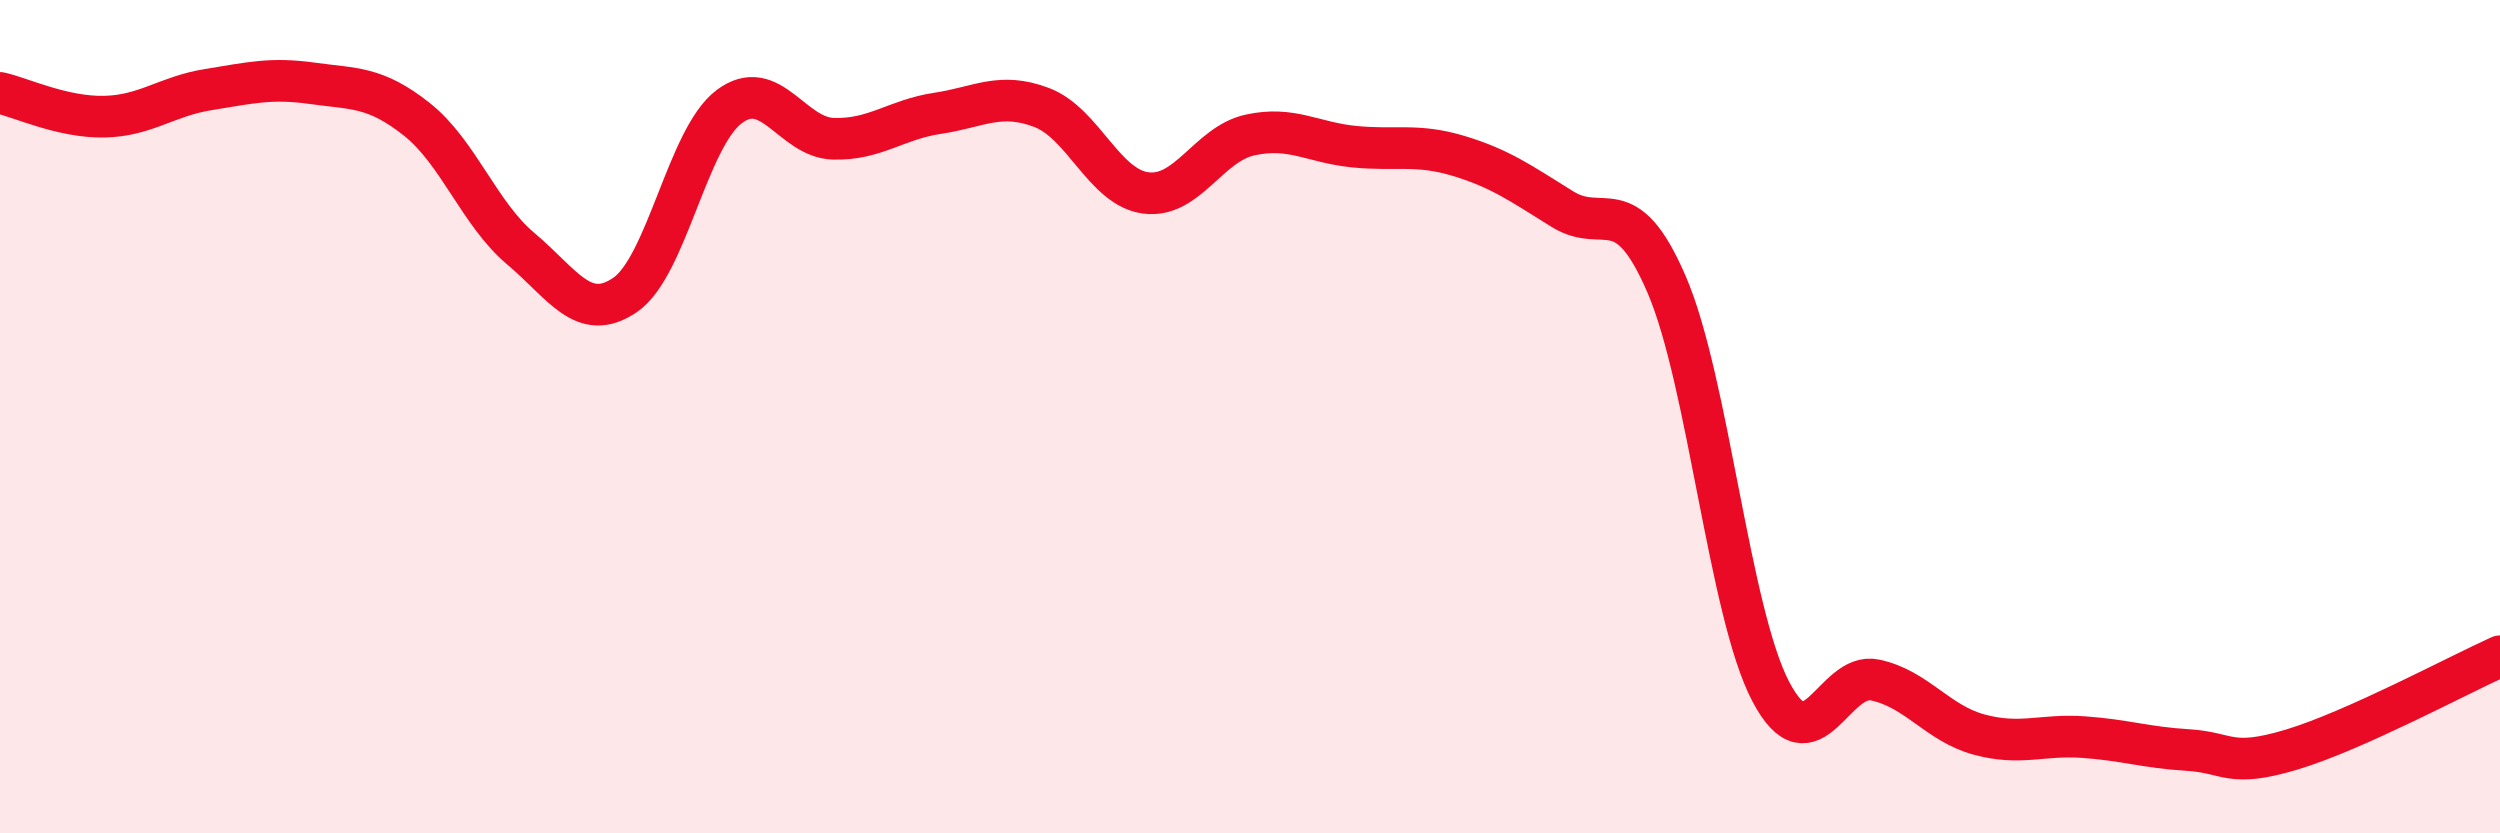
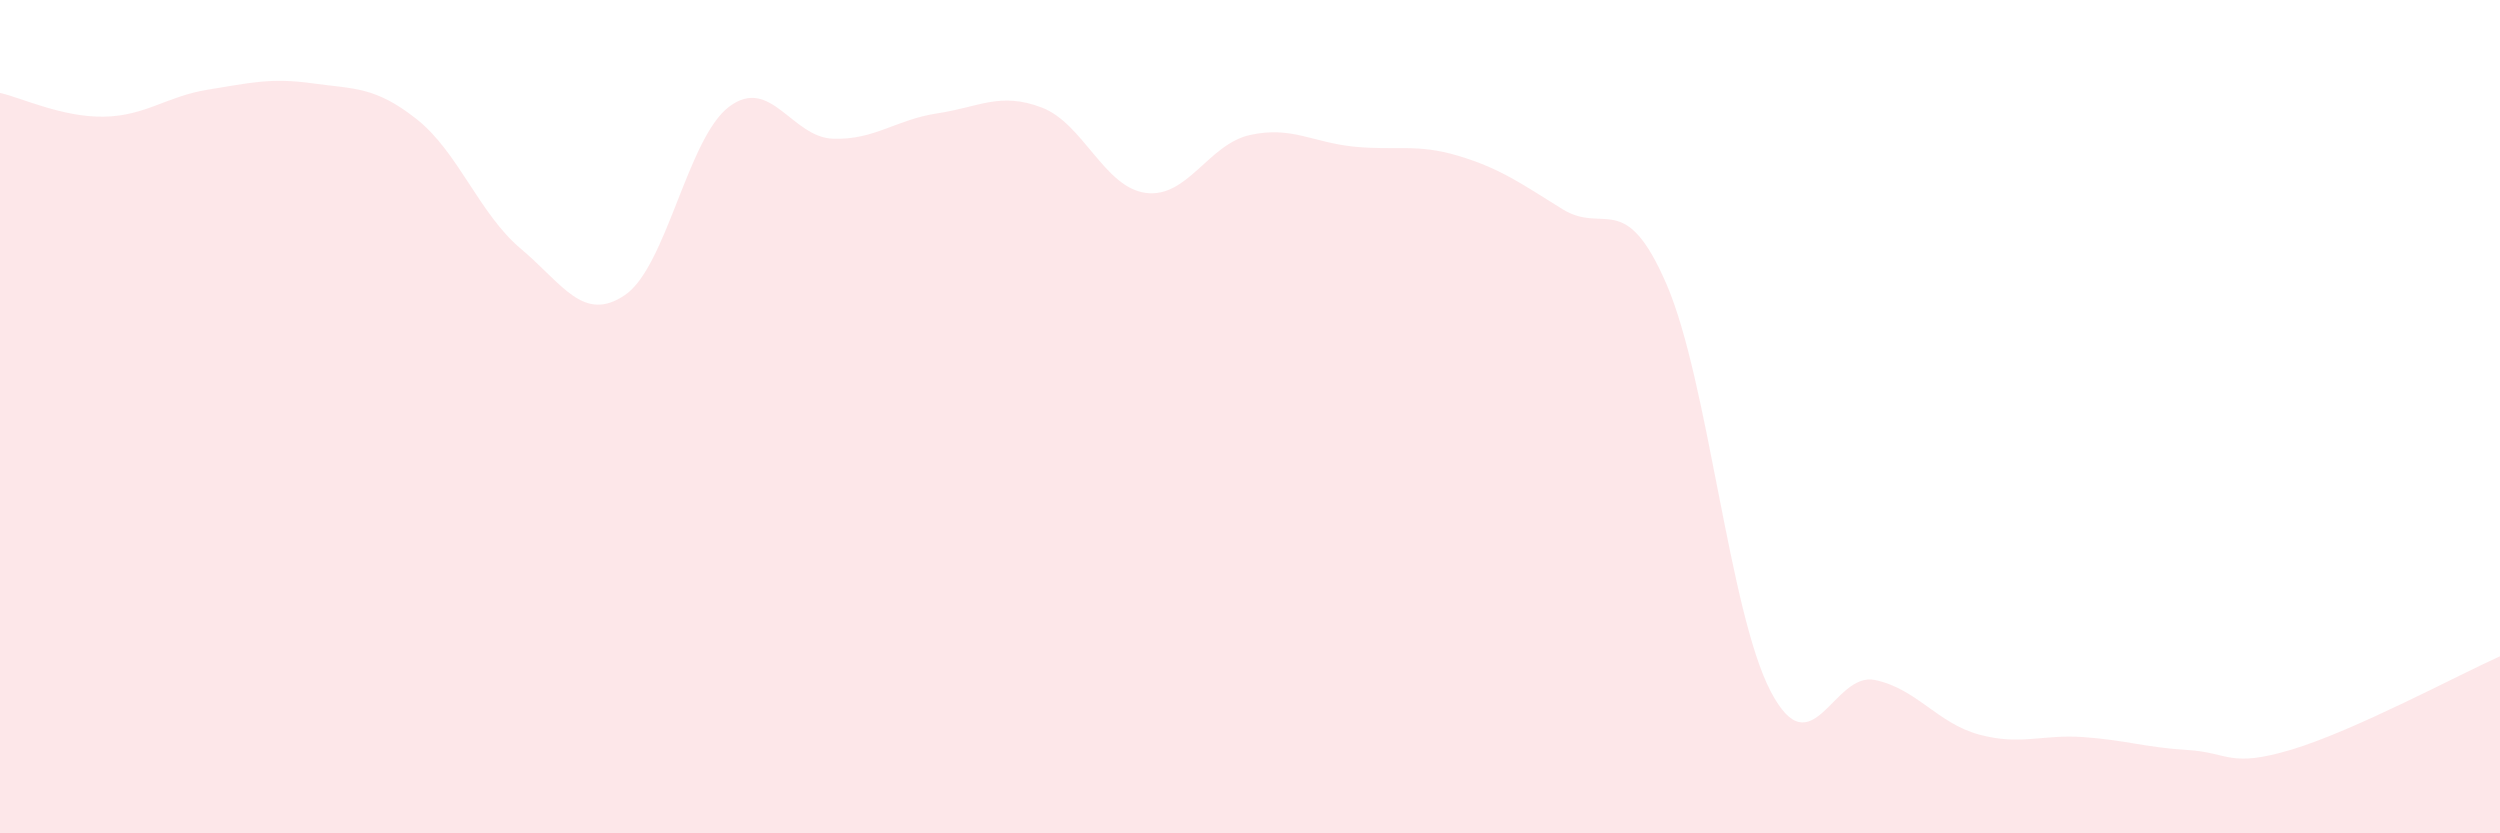
<svg xmlns="http://www.w3.org/2000/svg" width="60" height="20" viewBox="0 0 60 20">
  <path d="M 0,2.23 C 0.5,2.34 1.5,2.82 2.5,2.8 C 3.5,2.78 4,2.31 5,2.15 C 6,1.99 6.5,1.86 7.5,2 C 8.5,2.14 9,2.07 10,2.86 C 11,3.65 11.5,5.13 12.5,5.97 C 13.5,6.81 14,7.76 15,7.08 C 16,6.4 16.5,3.31 17.5,2.56 C 18.5,1.81 19,3.3 20,3.33 C 21,3.36 21.5,2.87 22.5,2.72 C 23.5,2.57 24,2.2 25,2.58 C 26,2.96 26.5,4.5 27.5,4.63 C 28.5,4.76 29,3.46 30,3.24 C 31,3.02 31.5,3.42 32.5,3.52 C 33.5,3.62 34,3.44 35,3.74 C 36,4.04 36.5,4.4 37.5,5.02 C 38.5,5.64 39,4.51 40,6.83 C 41,9.15 41.5,14.7 42.5,16.6 C 43.5,18.5 44,16.11 45,16.32 C 46,16.53 46.5,17.36 47.5,17.63 C 48.5,17.9 49,17.62 50,17.69 C 51,17.76 51.5,17.94 52.5,18 C 53.5,18.06 53.5,18.44 55,17.99 C 56.5,17.54 59,16.2 60,15.75L60 20L0 20Z" fill="#EB0A25" opacity="0.1" stroke-linecap="round" stroke-linejoin="round" />
-   <path d="M 0,2.23 C 0.5,2.34 1.5,2.82 2.5,2.8 C 3.5,2.78 4,2.31 5,2.15 C 6,1.99 6.5,1.86 7.5,2 C 8.5,2.14 9,2.07 10,2.86 C 11,3.65 11.5,5.13 12.5,5.97 C 13.5,6.81 14,7.76 15,7.08 C 16,6.4 16.5,3.31 17.5,2.56 C 18.5,1.81 19,3.3 20,3.33 C 21,3.36 21.5,2.87 22.5,2.72 C 23.5,2.57 24,2.2 25,2.58 C 26,2.96 26.5,4.5 27.5,4.63 C 28.5,4.76 29,3.46 30,3.24 C 31,3.02 31.5,3.42 32.5,3.52 C 33.5,3.62 34,3.44 35,3.74 C 36,4.04 36.5,4.4 37.5,5.02 C 38.5,5.64 39,4.51 40,6.83 C 41,9.15 41.5,14.7 42.5,16.6 C 43.5,18.5 44,16.11 45,16.32 C 46,16.53 46.5,17.36 47.5,17.63 C 48.5,17.9 49,17.62 50,17.69 C 51,17.76 51.5,17.94 52.5,18 C 53.5,18.06 53.5,18.44 55,17.99 C 56.5,17.54 59,16.2 60,15.75" stroke="#EB0A25" stroke-width="1" fill="none" stroke-linecap="round" stroke-linejoin="round" />
</svg>